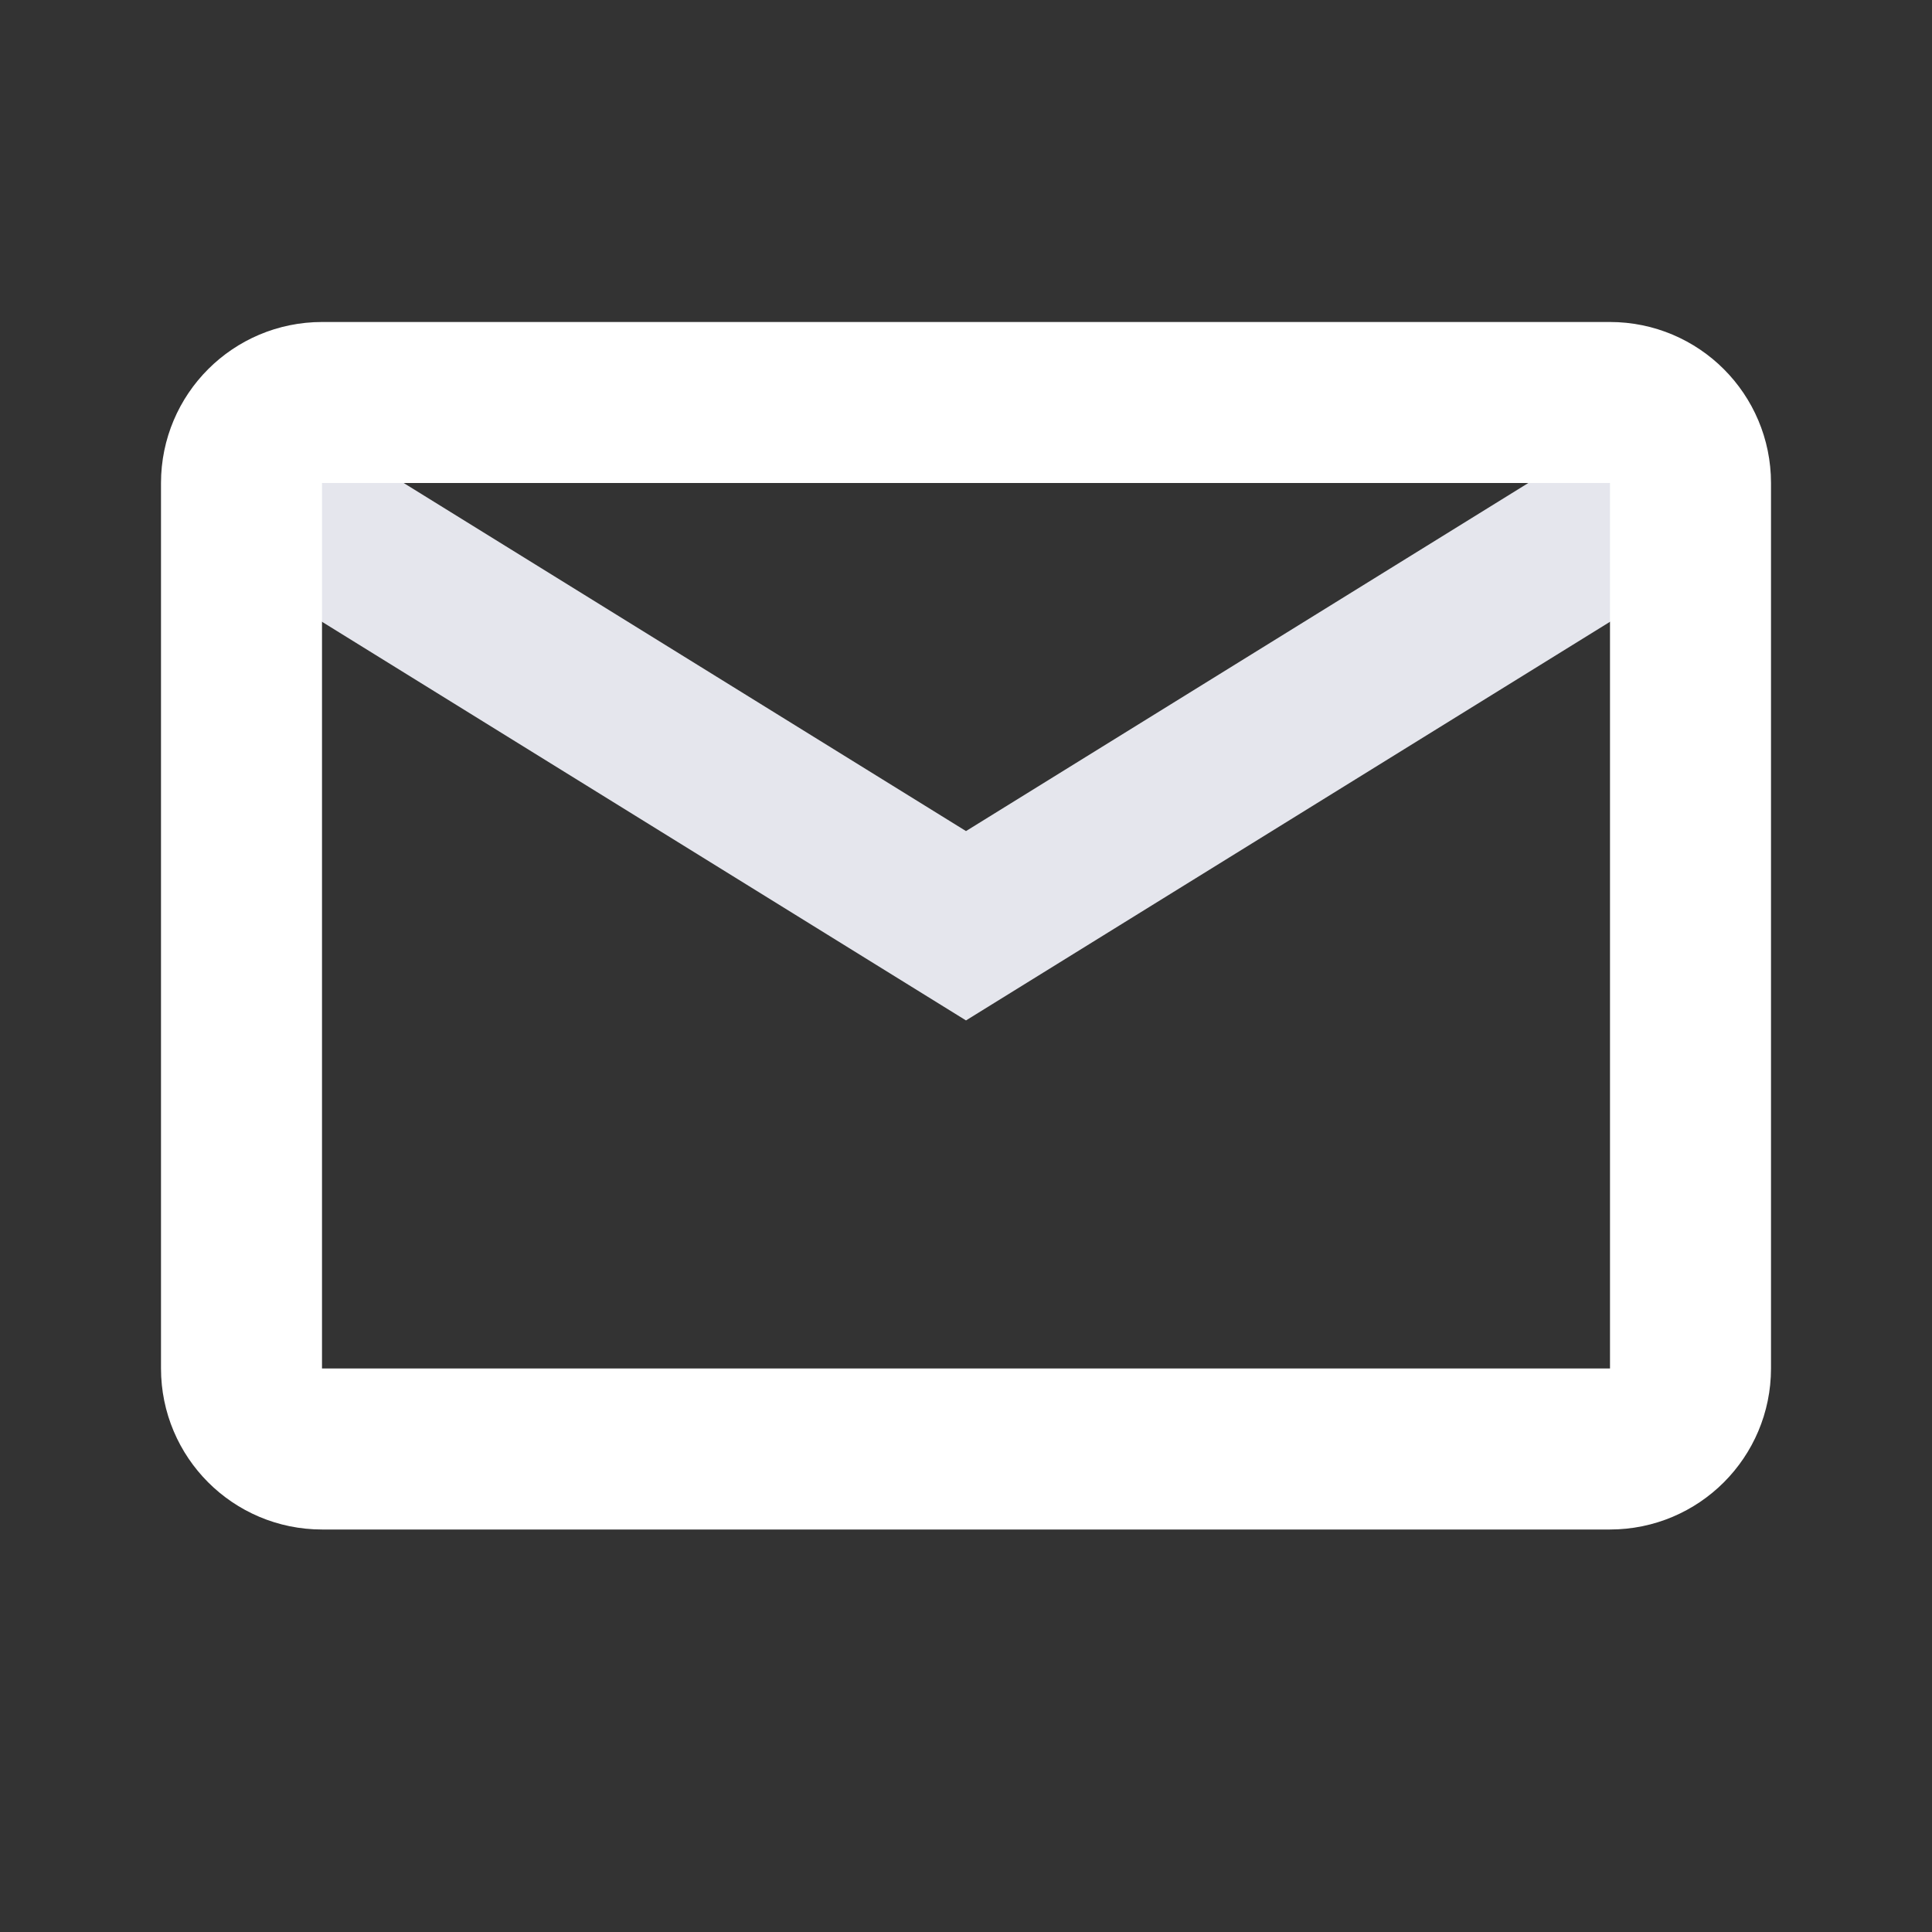
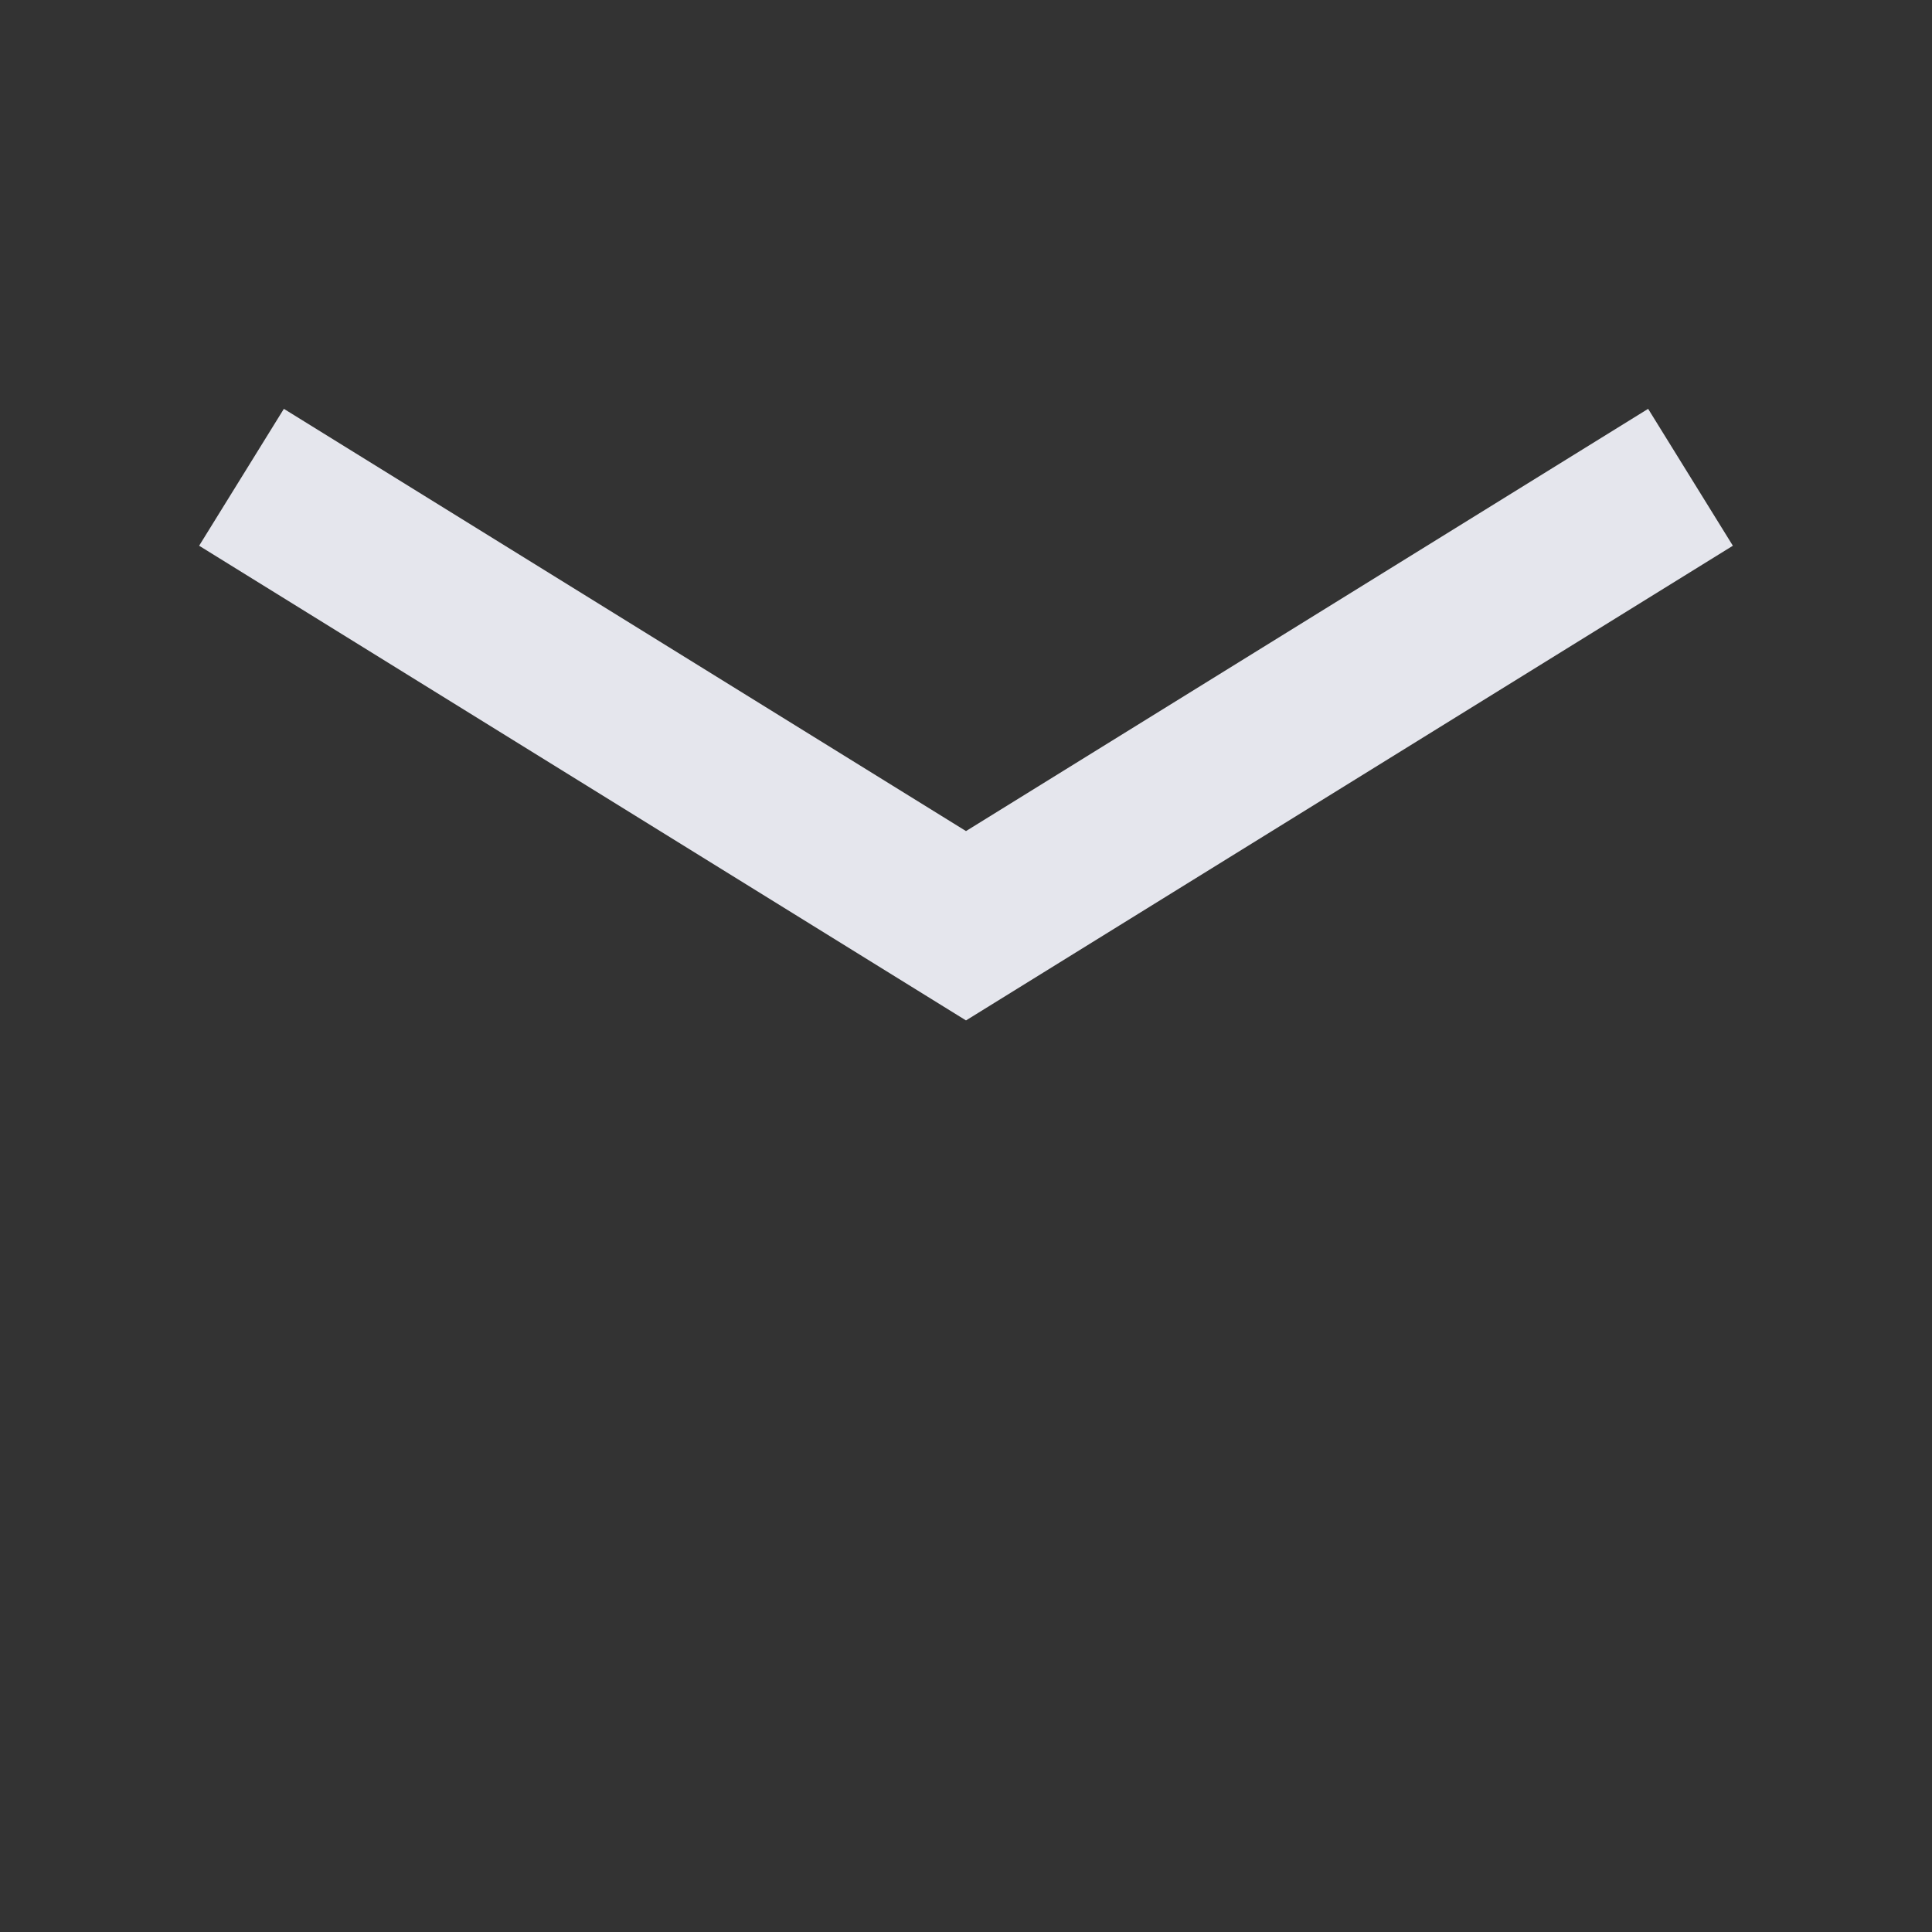
<svg xmlns="http://www.w3.org/2000/svg" width="24" height="24" viewBox="0 0 24 24" fill="none">
  <rect x="0" y="0" width="24" height="24" fill="#333333" stroke="none" />
  <path d="M3 5.929L12 11.5L21 5.929" stroke="#E5E6ED" stroke-width="2" />
-   <path d="M3 6C3 5.448 3.448 5 4 5H20C20.552 5 21 5.448 21 6V17C21 17.552 20.552 18 20 18H4C3.448 18 3 17.552 3 17V6Z" stroke="white" stroke-width="2" />
</svg>